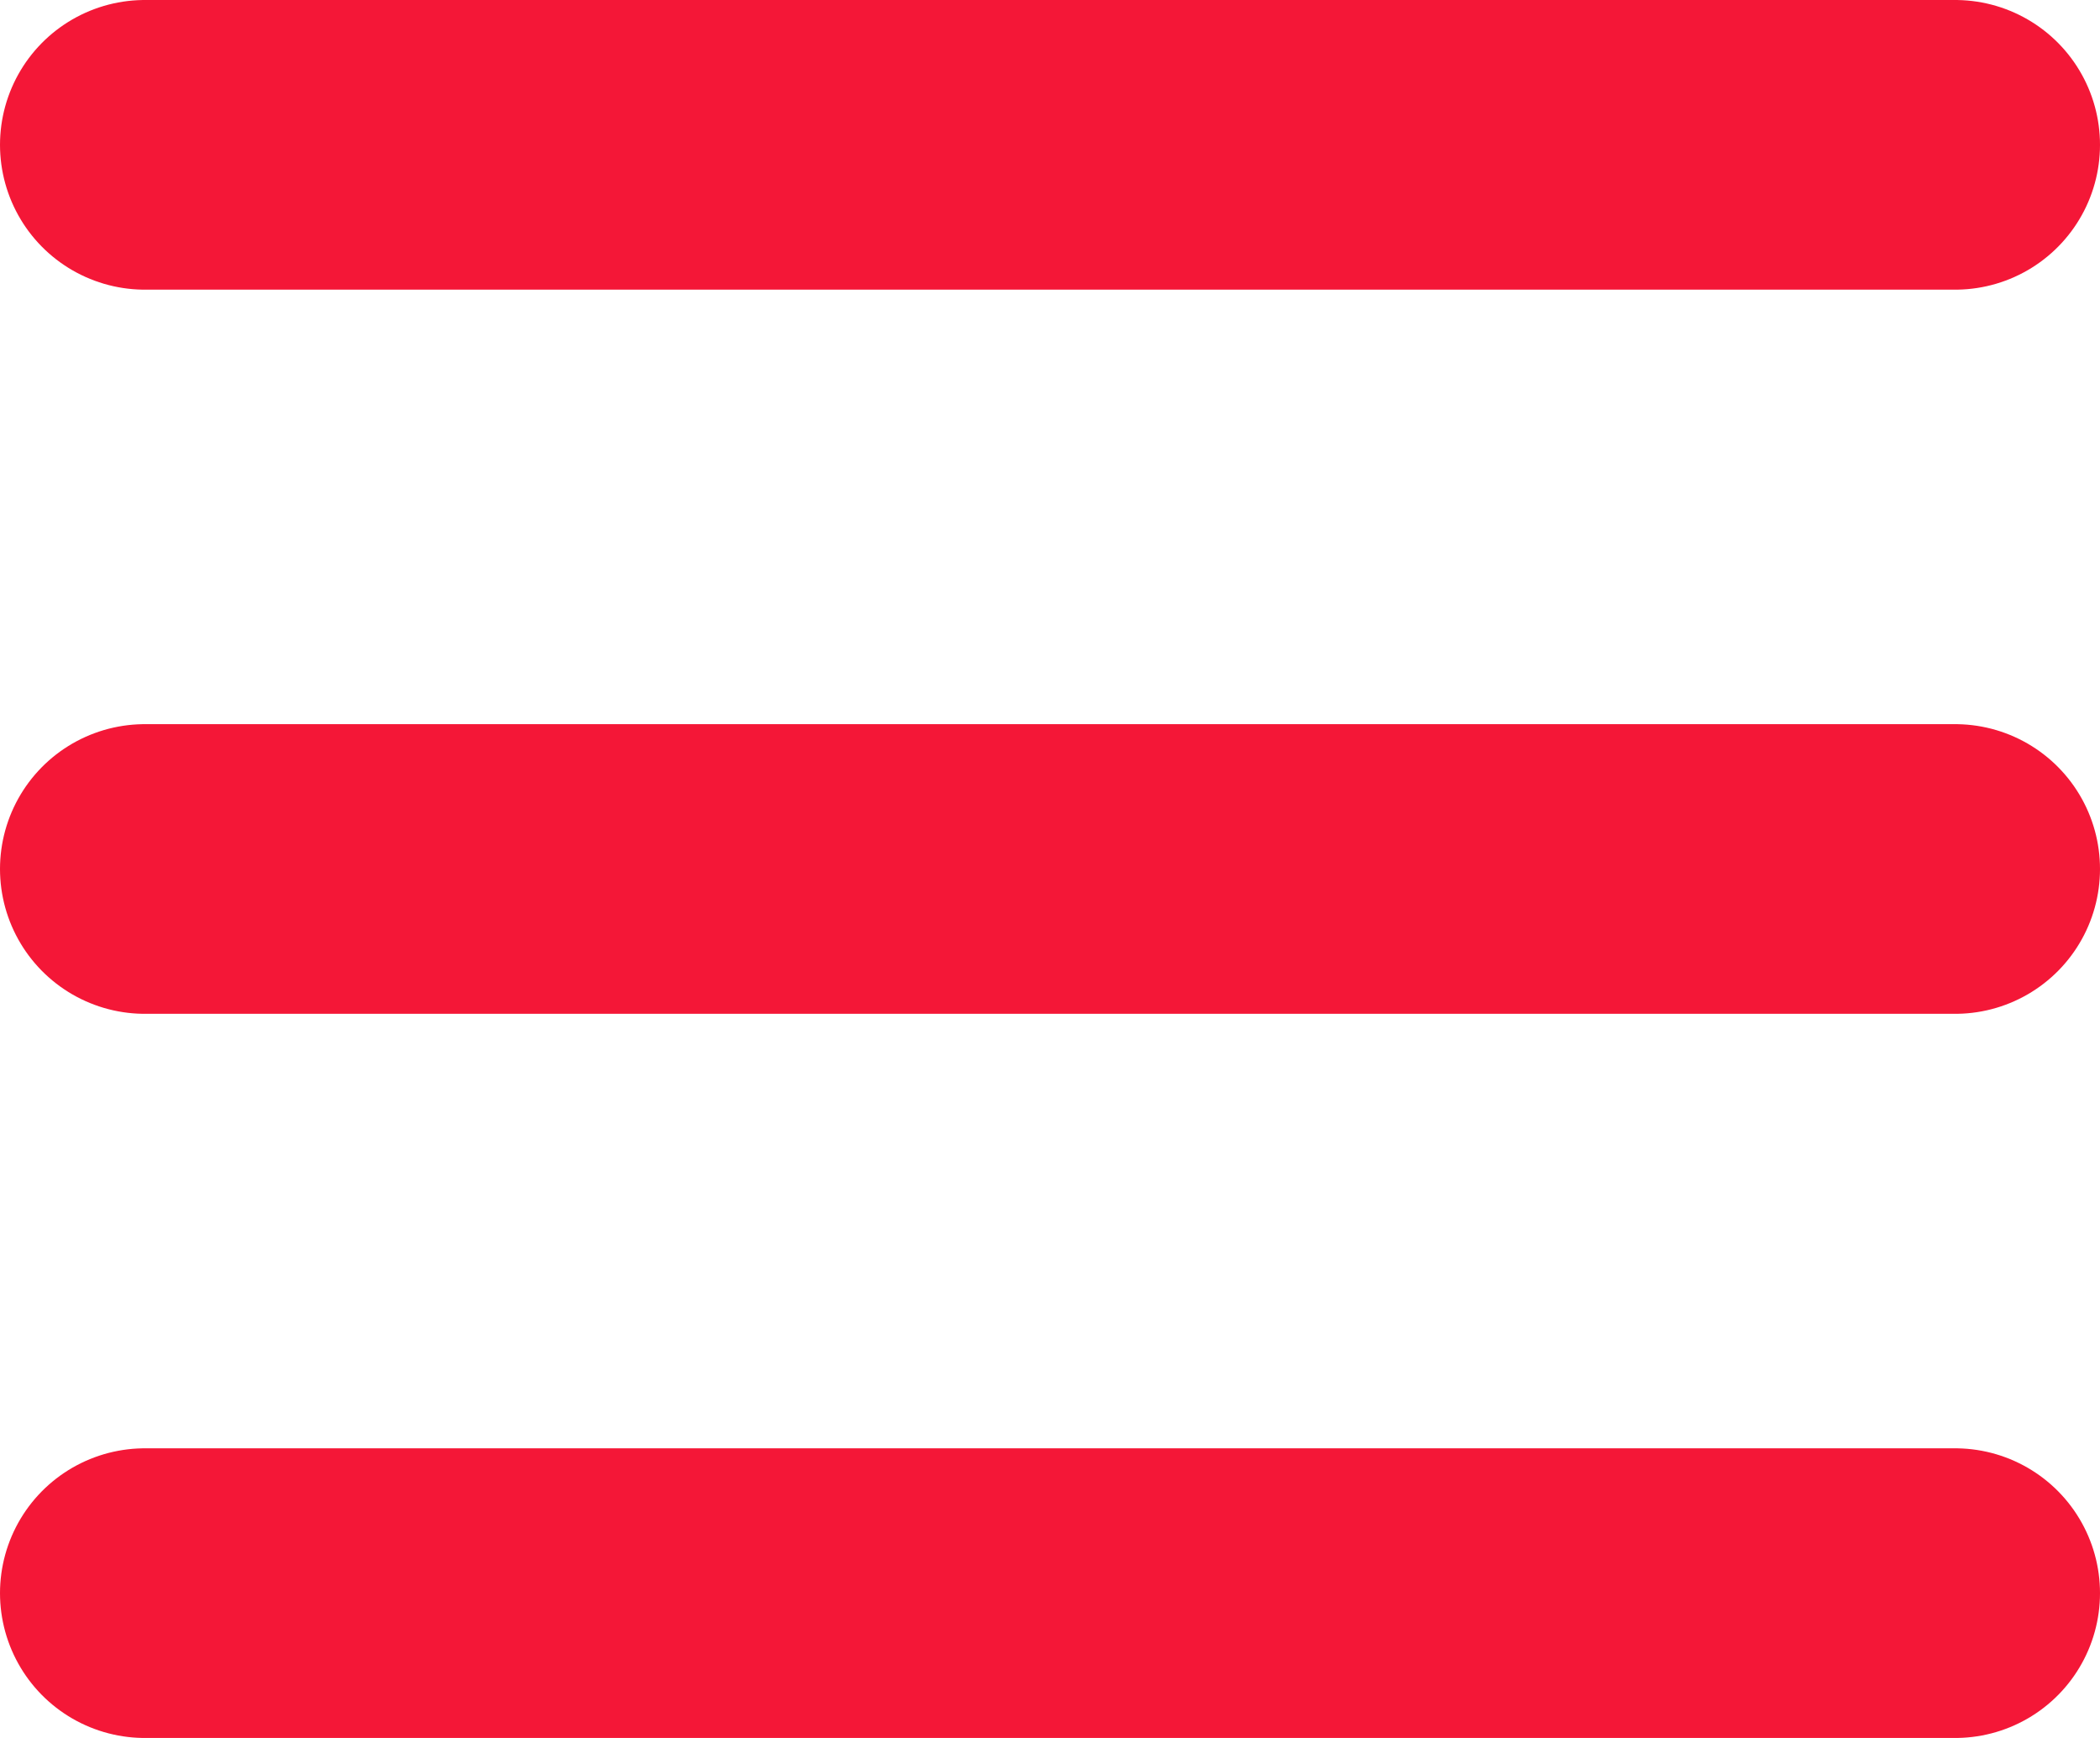
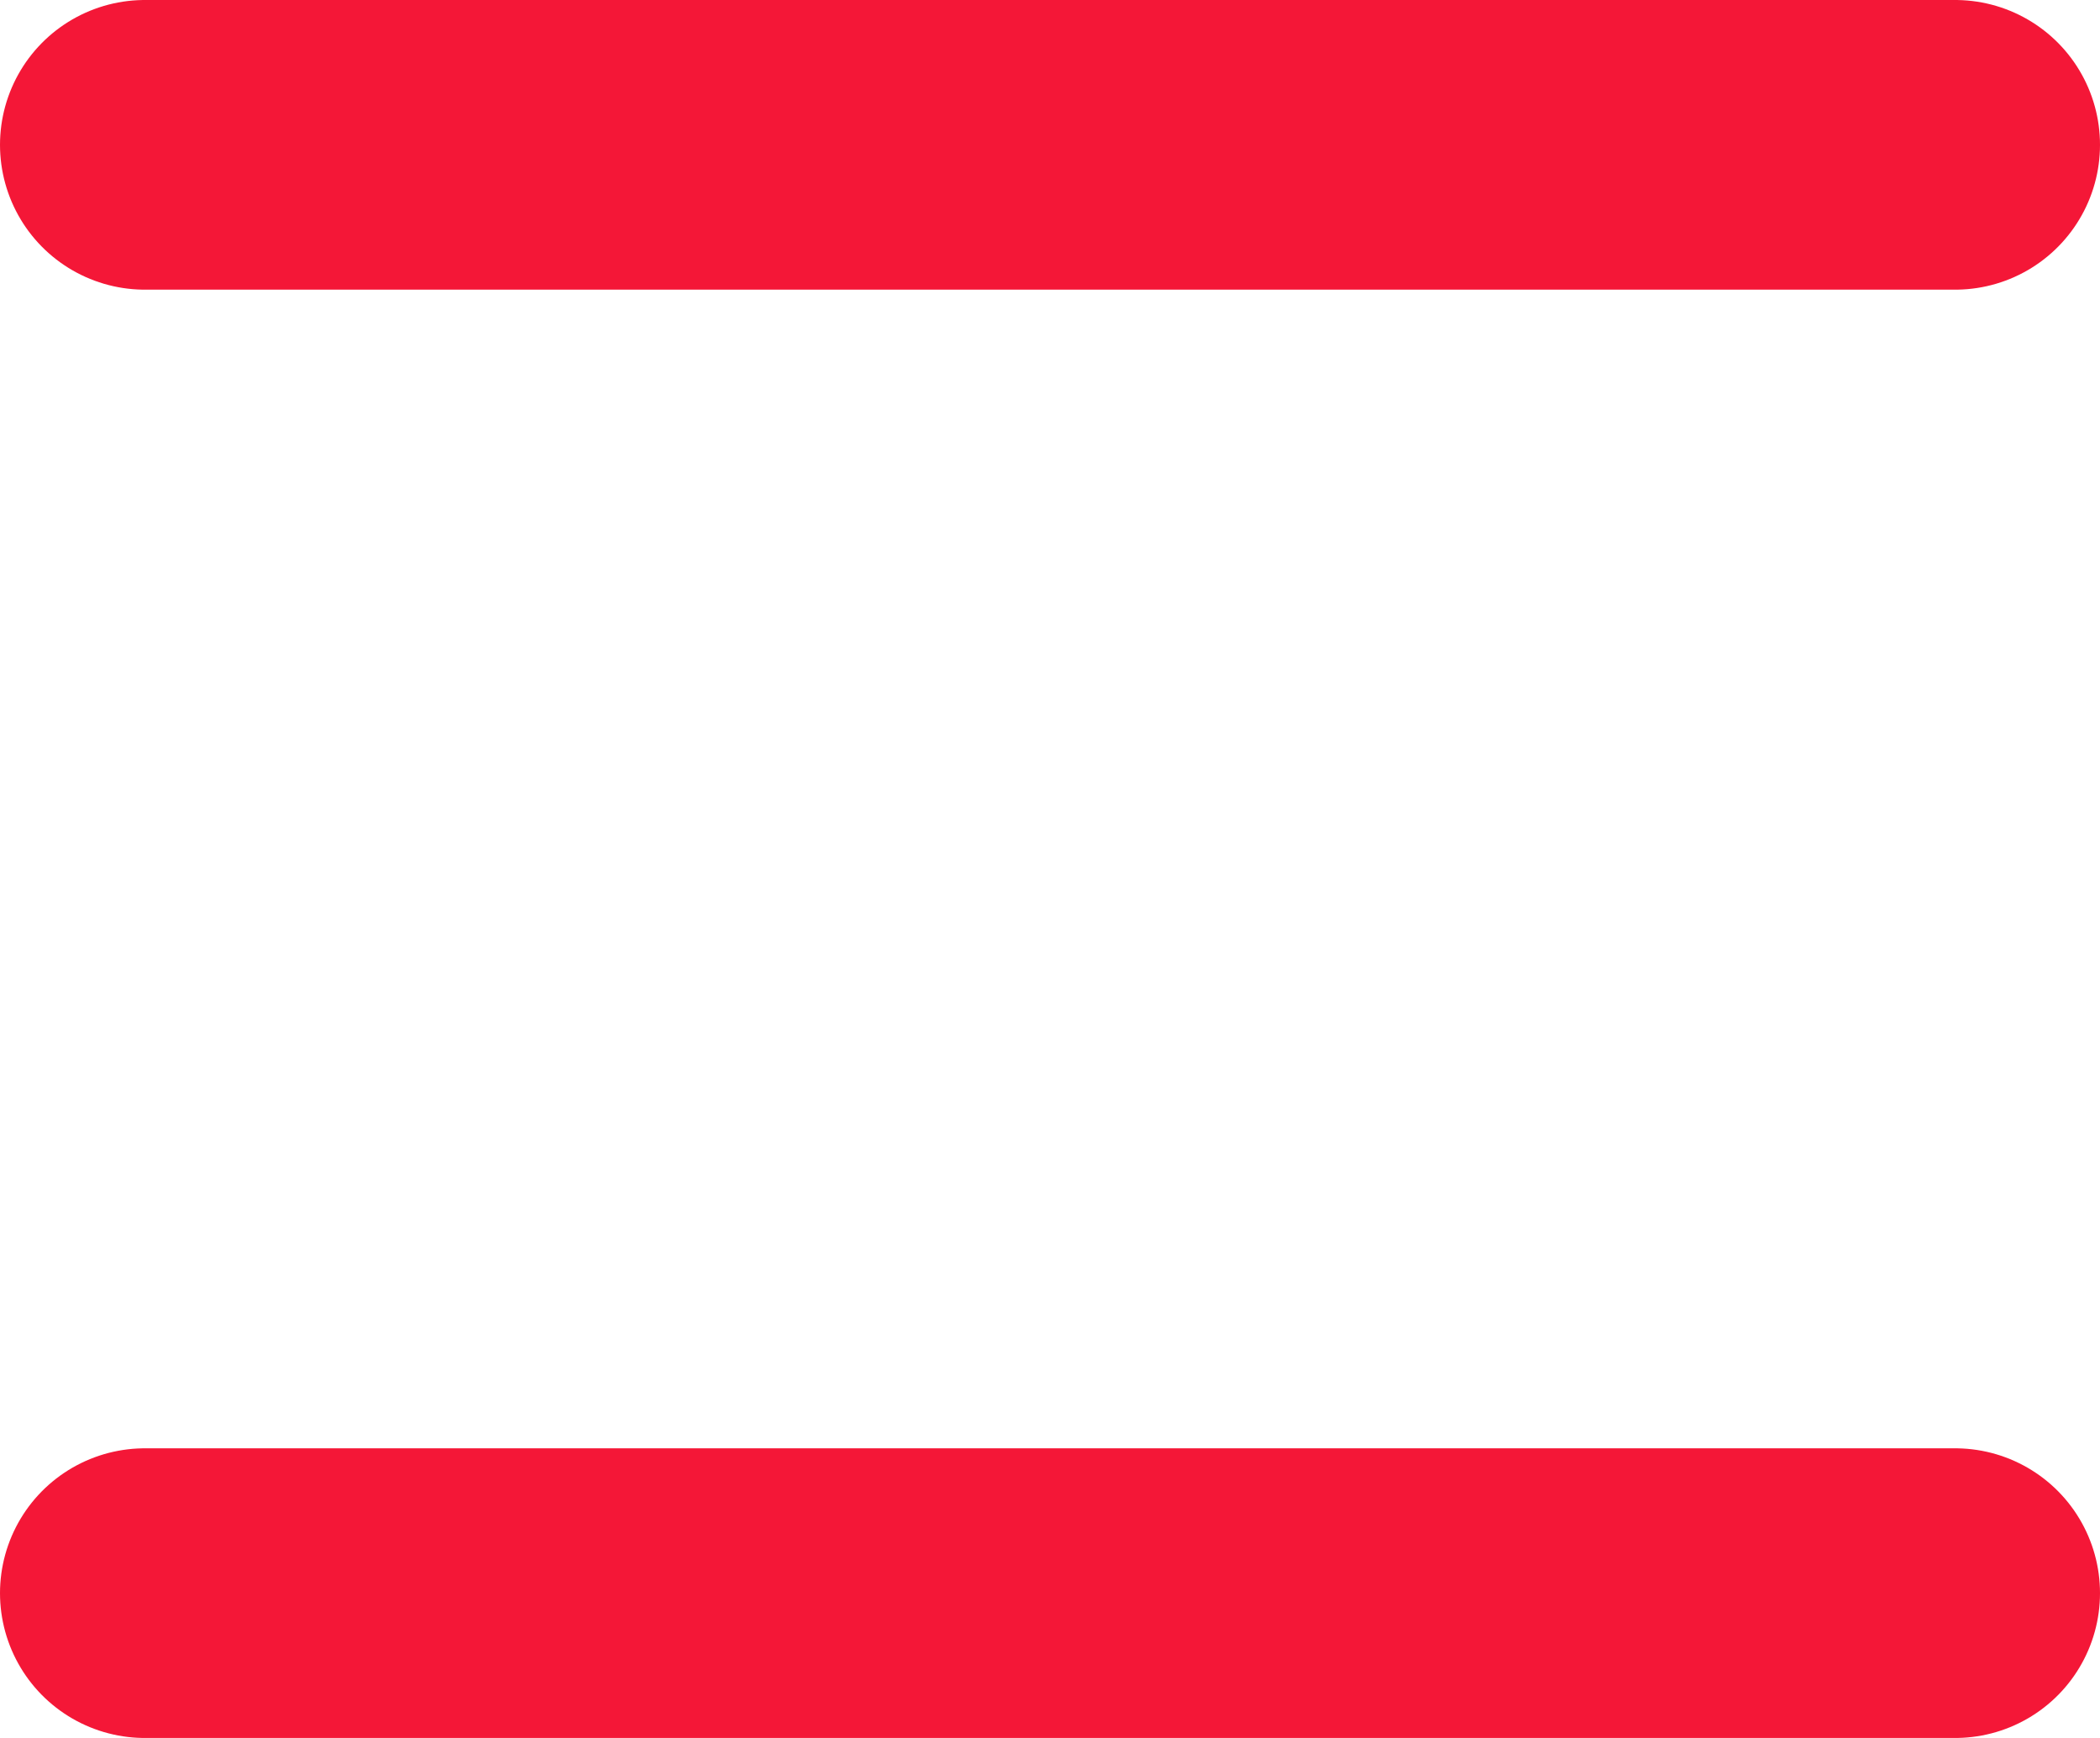
<svg xmlns="http://www.w3.org/2000/svg" width="29" height="24" viewBox="0 0 29 24" fill="none">
  <g clip-path="url(#clip0_43_19)">
    <path d="M2 2H27" stroke="#F41737" stroke-width="4" stroke-linecap="round" />
-     <path d="M2 12H27" stroke="#F41737" stroke-width="4" stroke-linecap="round" />
    <path d="M2 22H27" stroke="#F41737" stroke-width="4" stroke-linecap="round" />
  </g>
  <defs>
    <clipPath id="clip0_43_19">
      <rect width="29" height="24" fill="white" />
    </clipPath>
  </defs>
</svg>